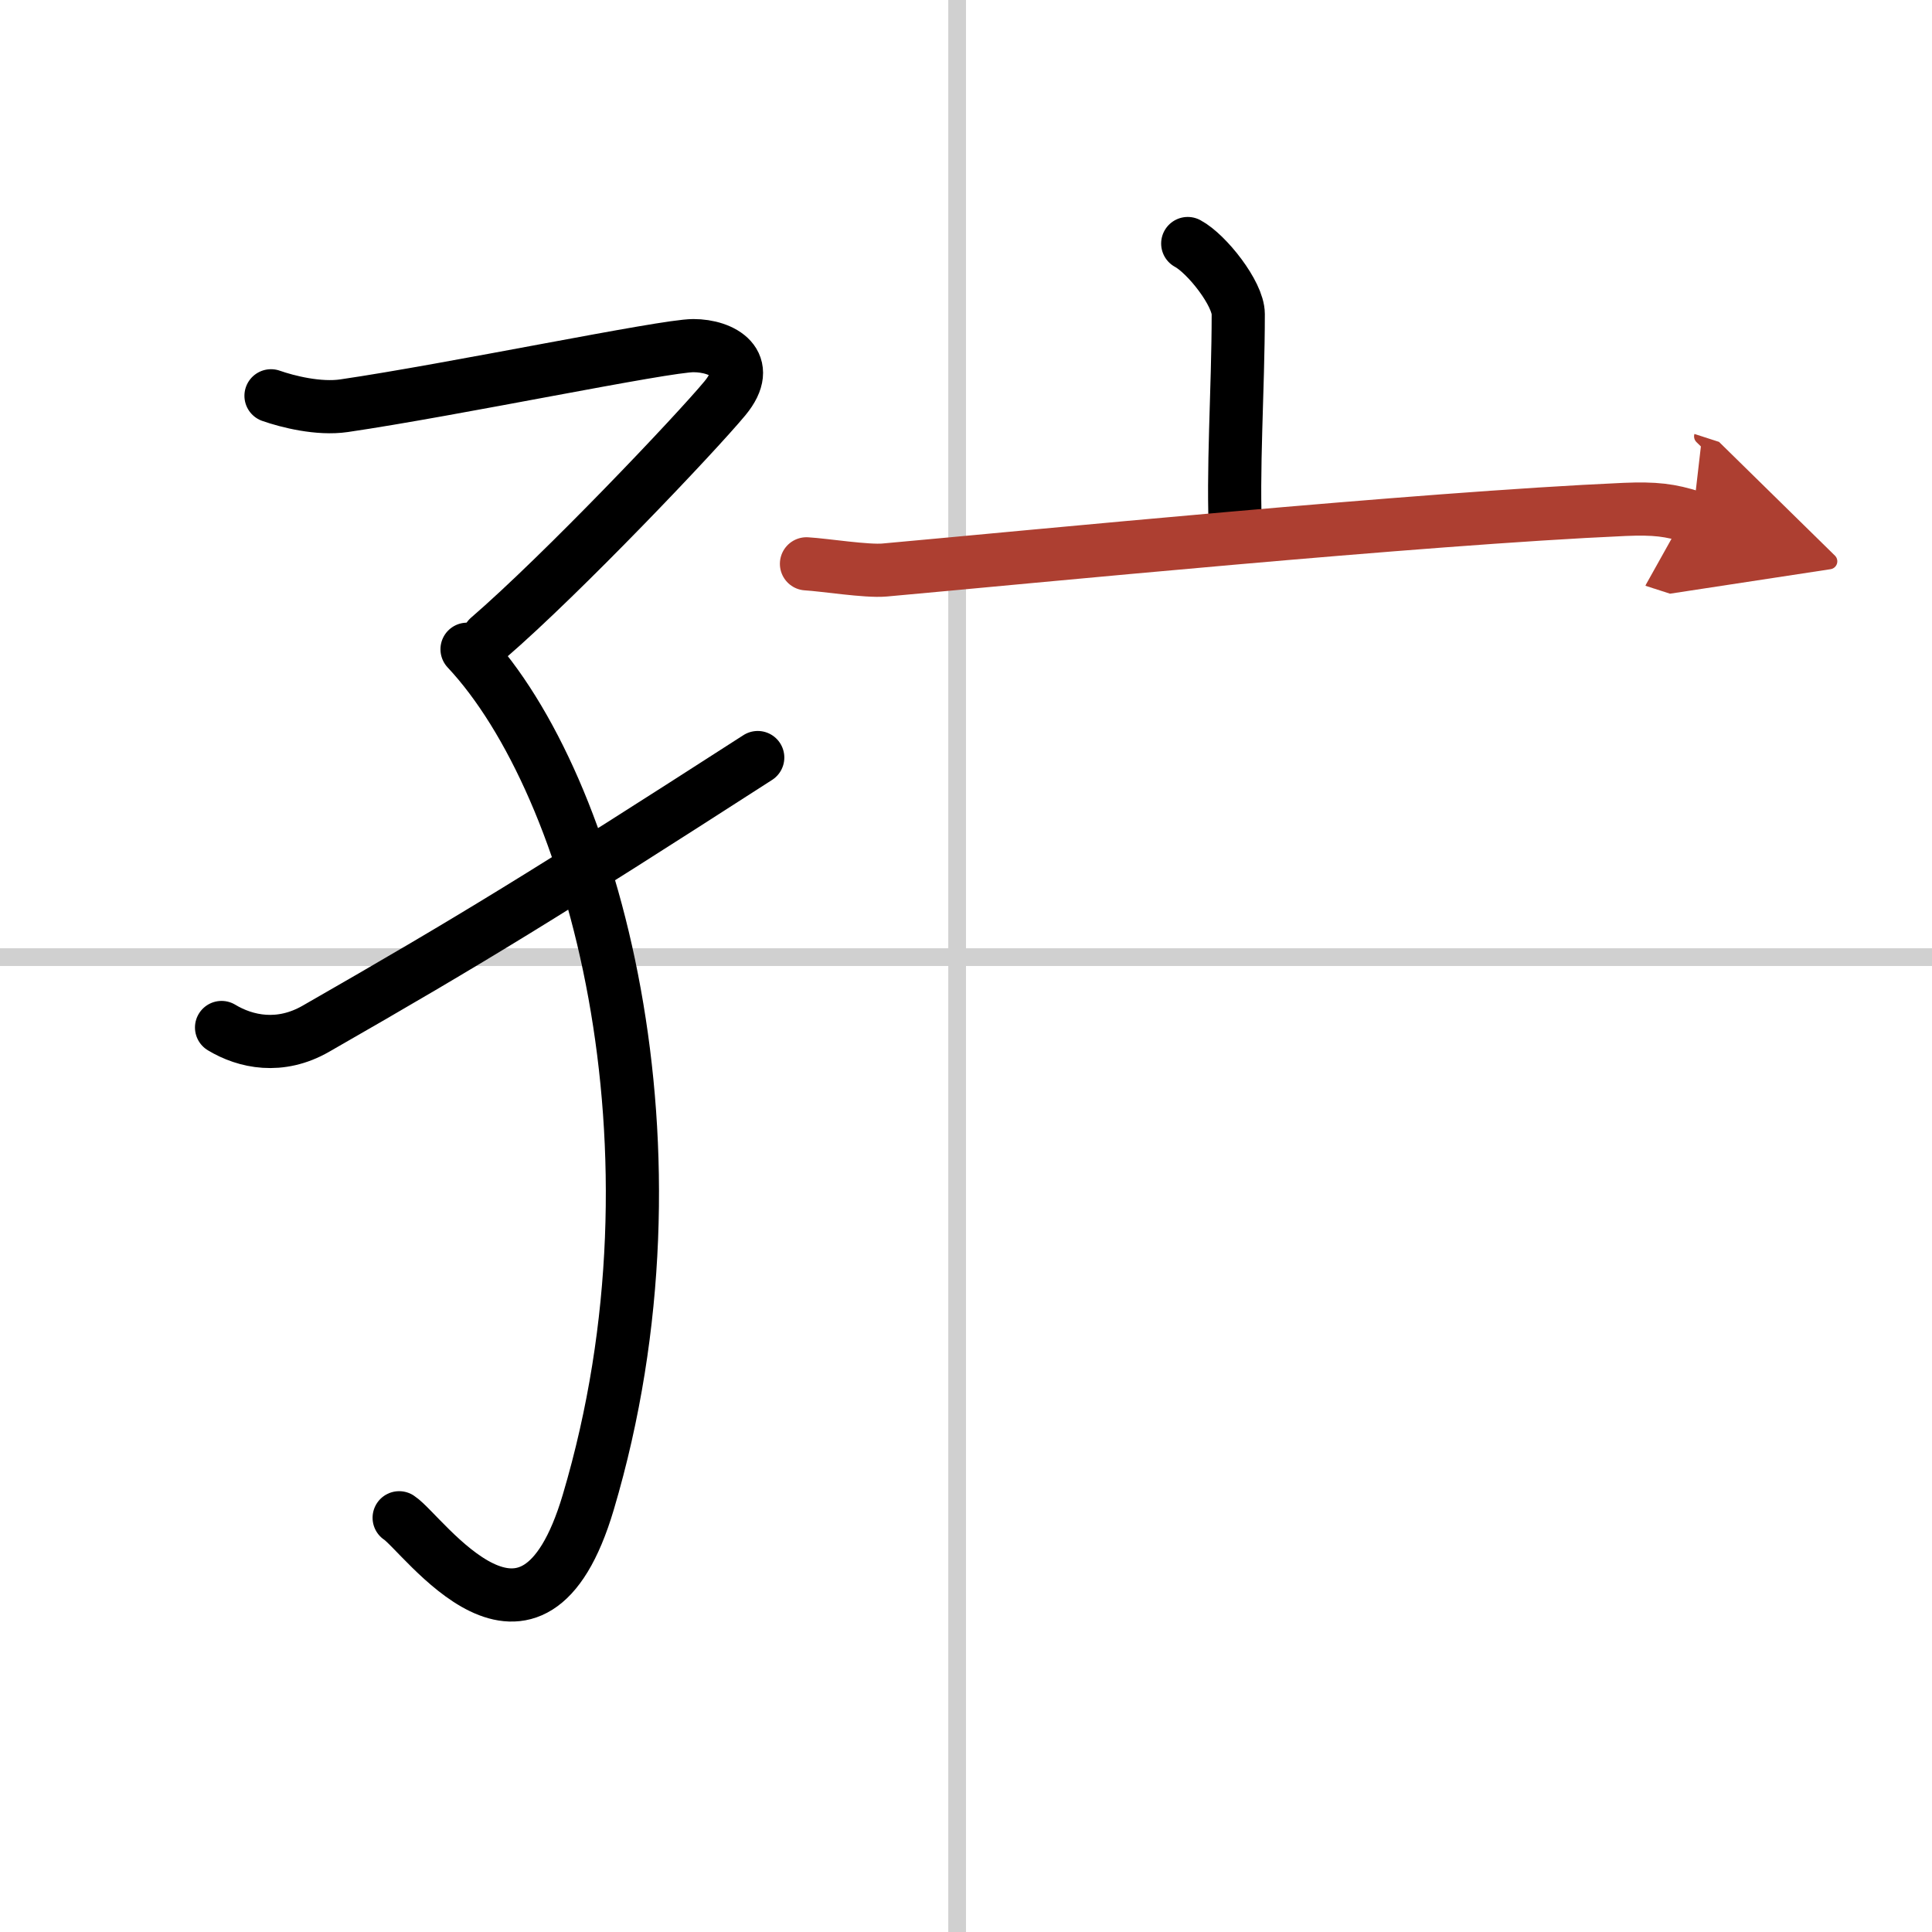
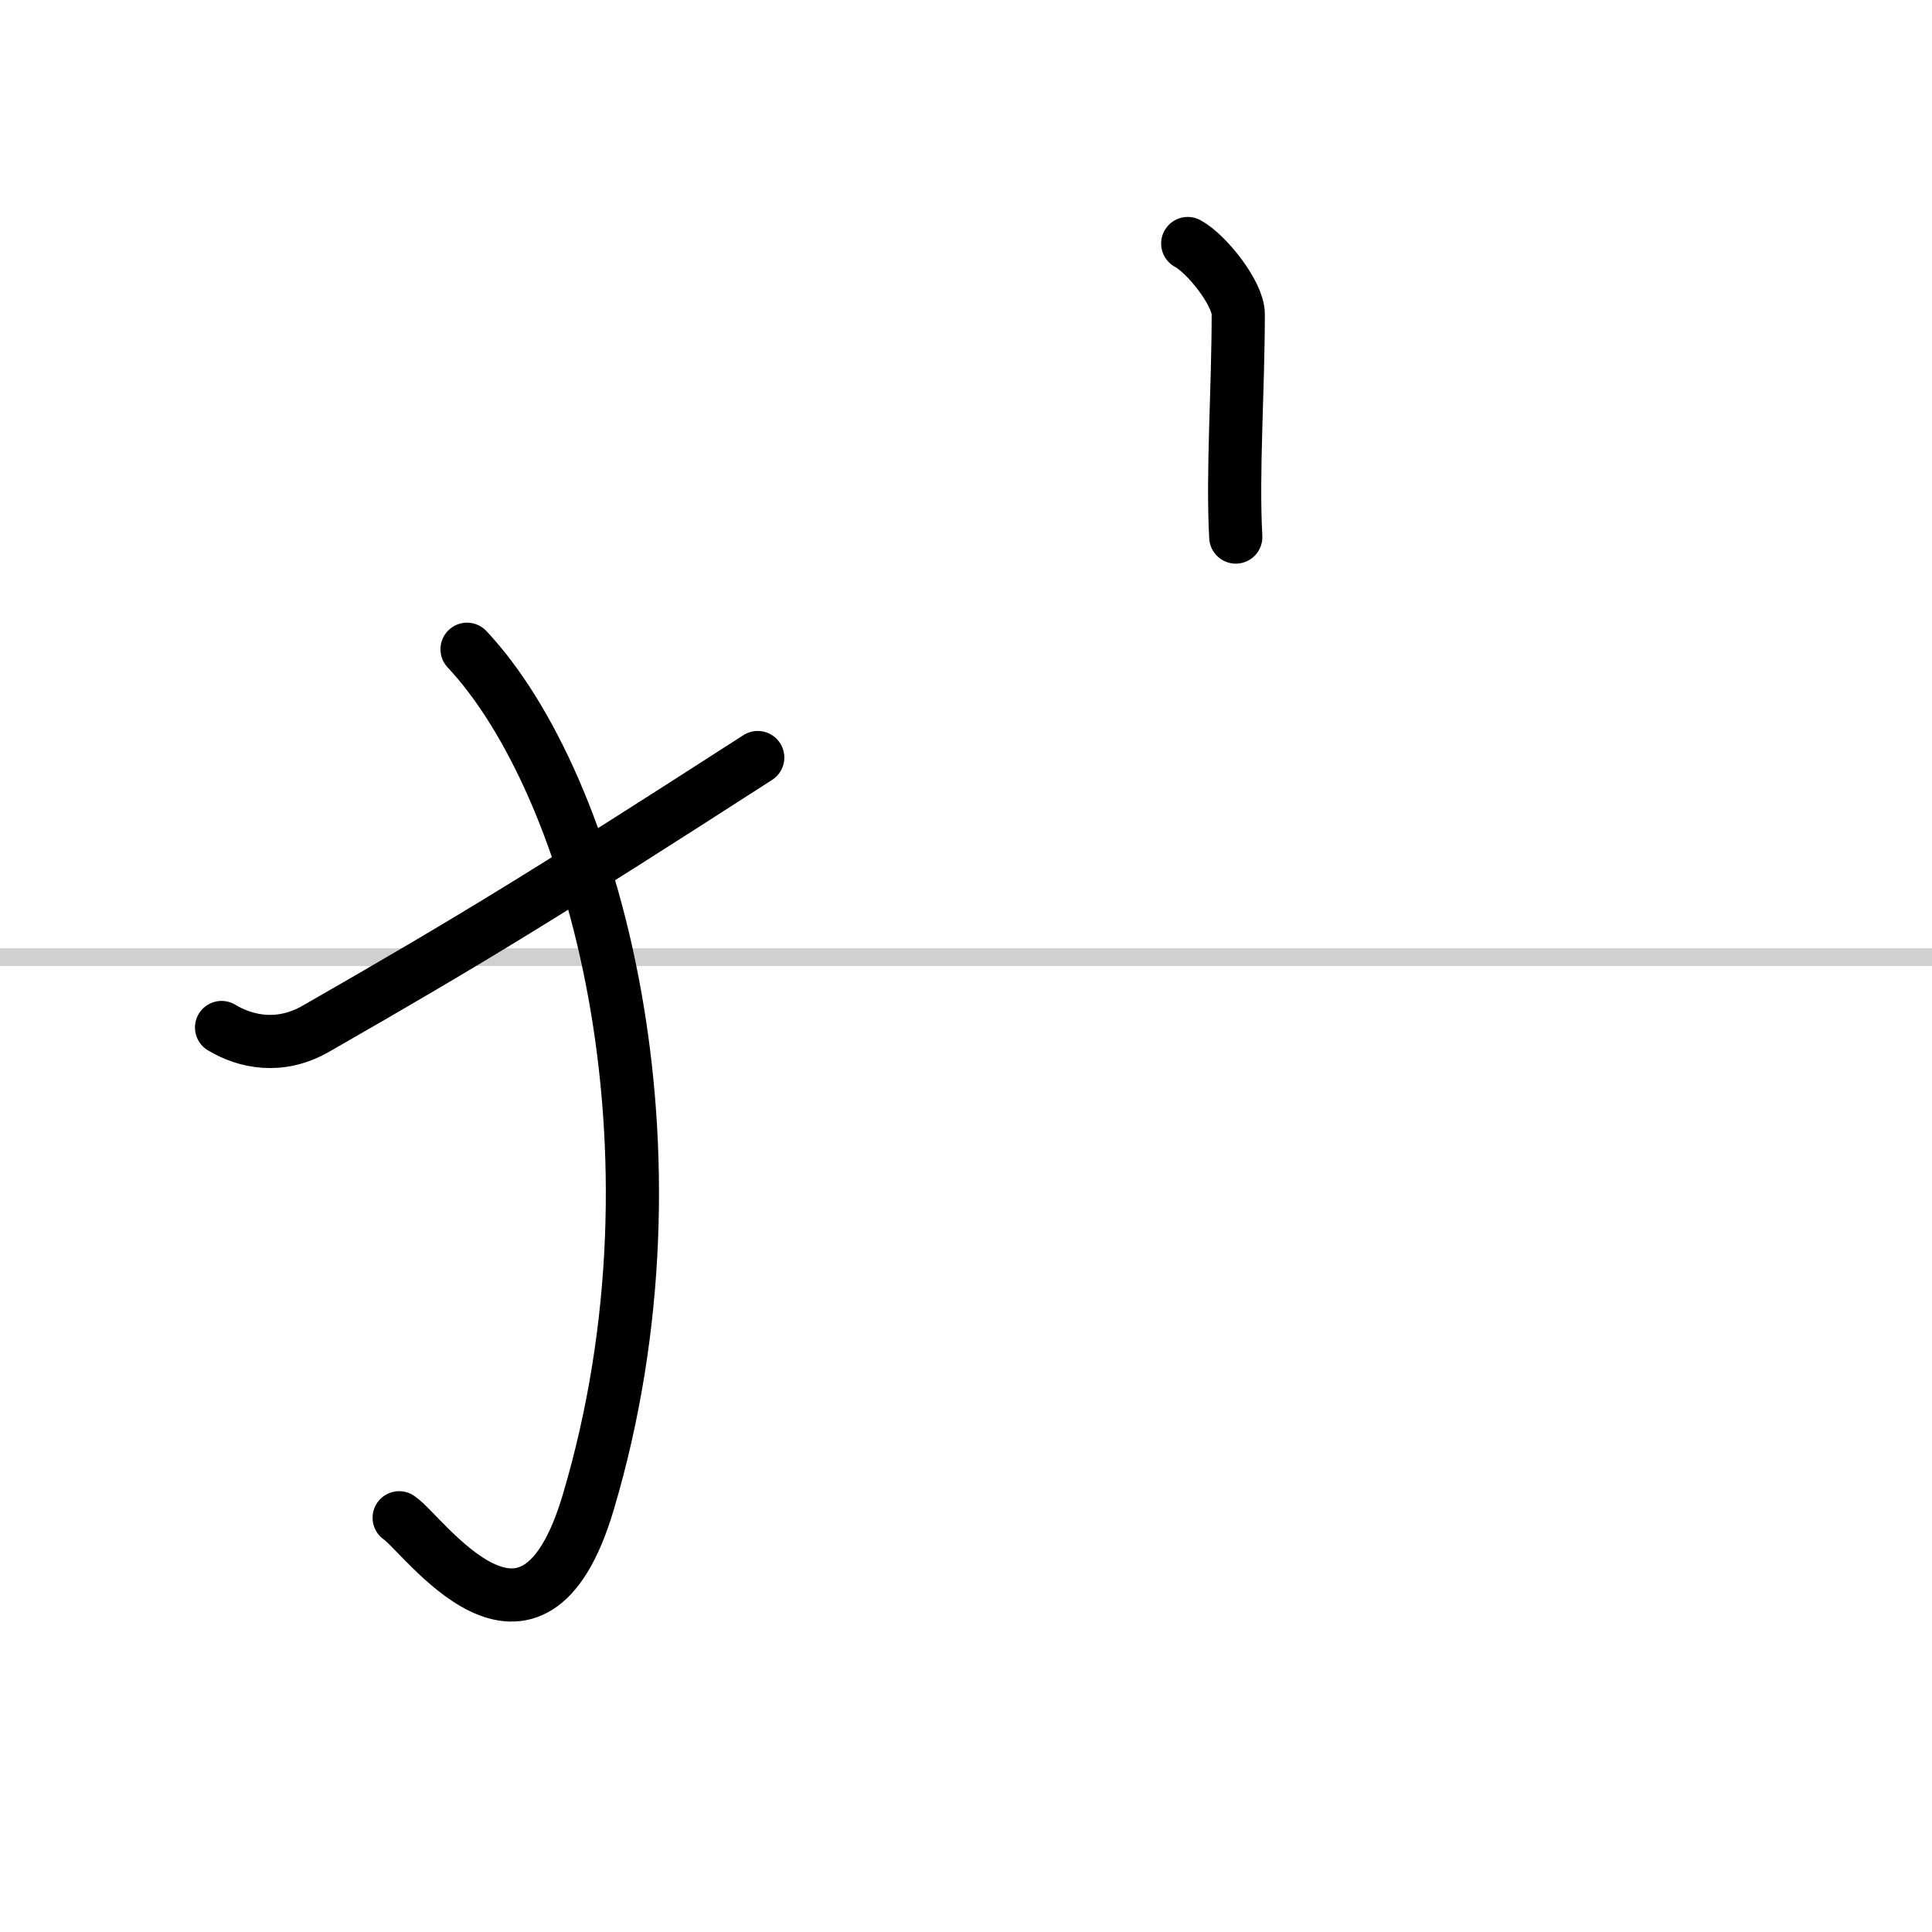
<svg xmlns="http://www.w3.org/2000/svg" width="400" height="400" viewBox="0 0 109 109">
  <defs>
    <marker id="a" markerWidth="4" orient="auto" refX="1" refY="5" viewBox="0 0 10 10">
      <polyline points="0 0 10 5 0 10 1 5" fill="#ad3f31" stroke="#ad3f31" />
    </marker>
  </defs>
  <g fill="none" stroke="#000" stroke-linecap="round" stroke-linejoin="round" stroke-width="3">
    <rect width="100%" height="100%" fill="#fff" stroke="#fff" />
-     <line x1="54" x2="54" y2="109" stroke="#d0d0d0" stroke-width="1" />
    <line x2="109" y1="54" y2="54" stroke="#d0d0d0" stroke-width="1" />
-     <path d="m15.29 22.33c0.94 0.33 2.69 0.77 4.12 0.56 6.09-0.89 18.07-3.39 19.71-3.39s3.42 0.99 1.78 2.97-9.18 9.92-13.34 13.51" />
    <path d="m26.35 36.63c7.15 7.62 12.77 28.15 6.84 48.12-3.19 10.75-9.32 1.76-10.67 0.88" />
    <path d="m12.5 57.97c1.36 0.82 3.3 1.23 5.32 0.07 8.92-5.11 12.98-7.61 24.93-15.3" />
    <path d="m67.01 13.74c1.08 0.58 2.85 2.83 2.85 3.98 0 4.26-0.34 8.97-0.14 12.58" />
-     <path d="m45.5 31.81c1.03 0.06 3.39 0.44 4.4 0.35 8.12-0.73 30.19-2.91 41.76-3.42 1.7-0.07 2.57 0.03 3.84 0.44" marker-end="url(#a)" stroke="#ad3f31" />
  </g>
</svg>